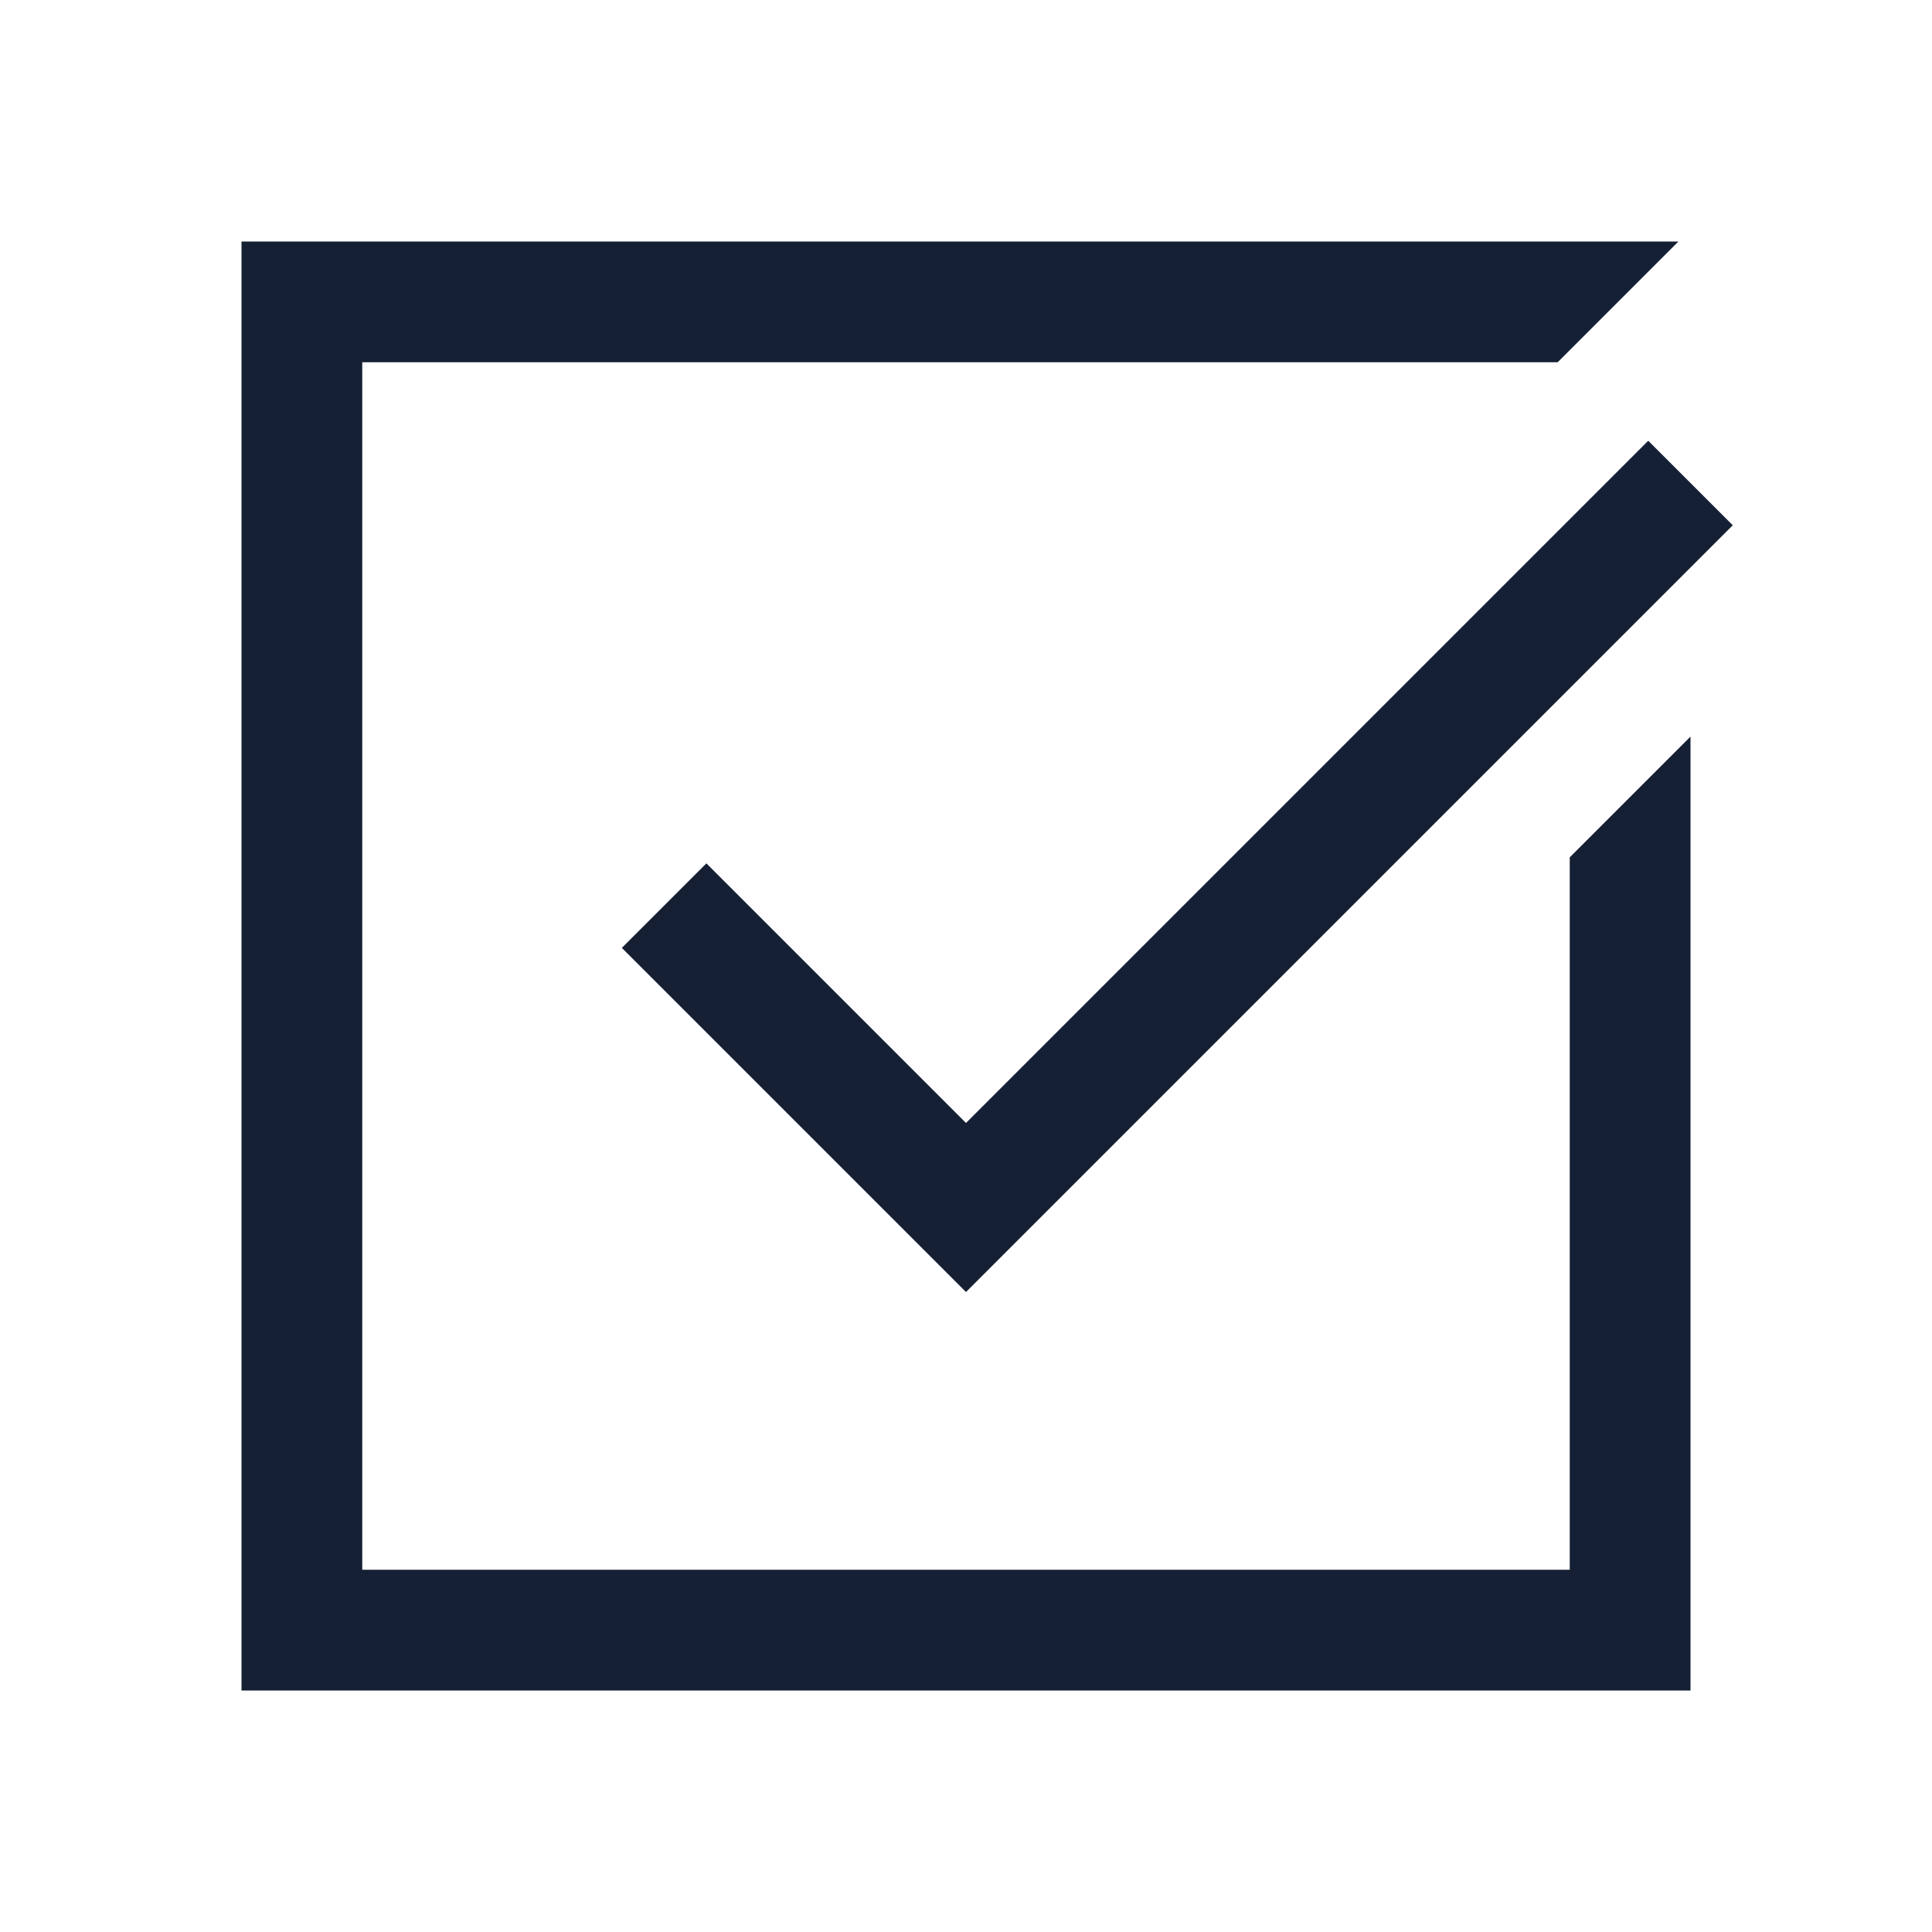
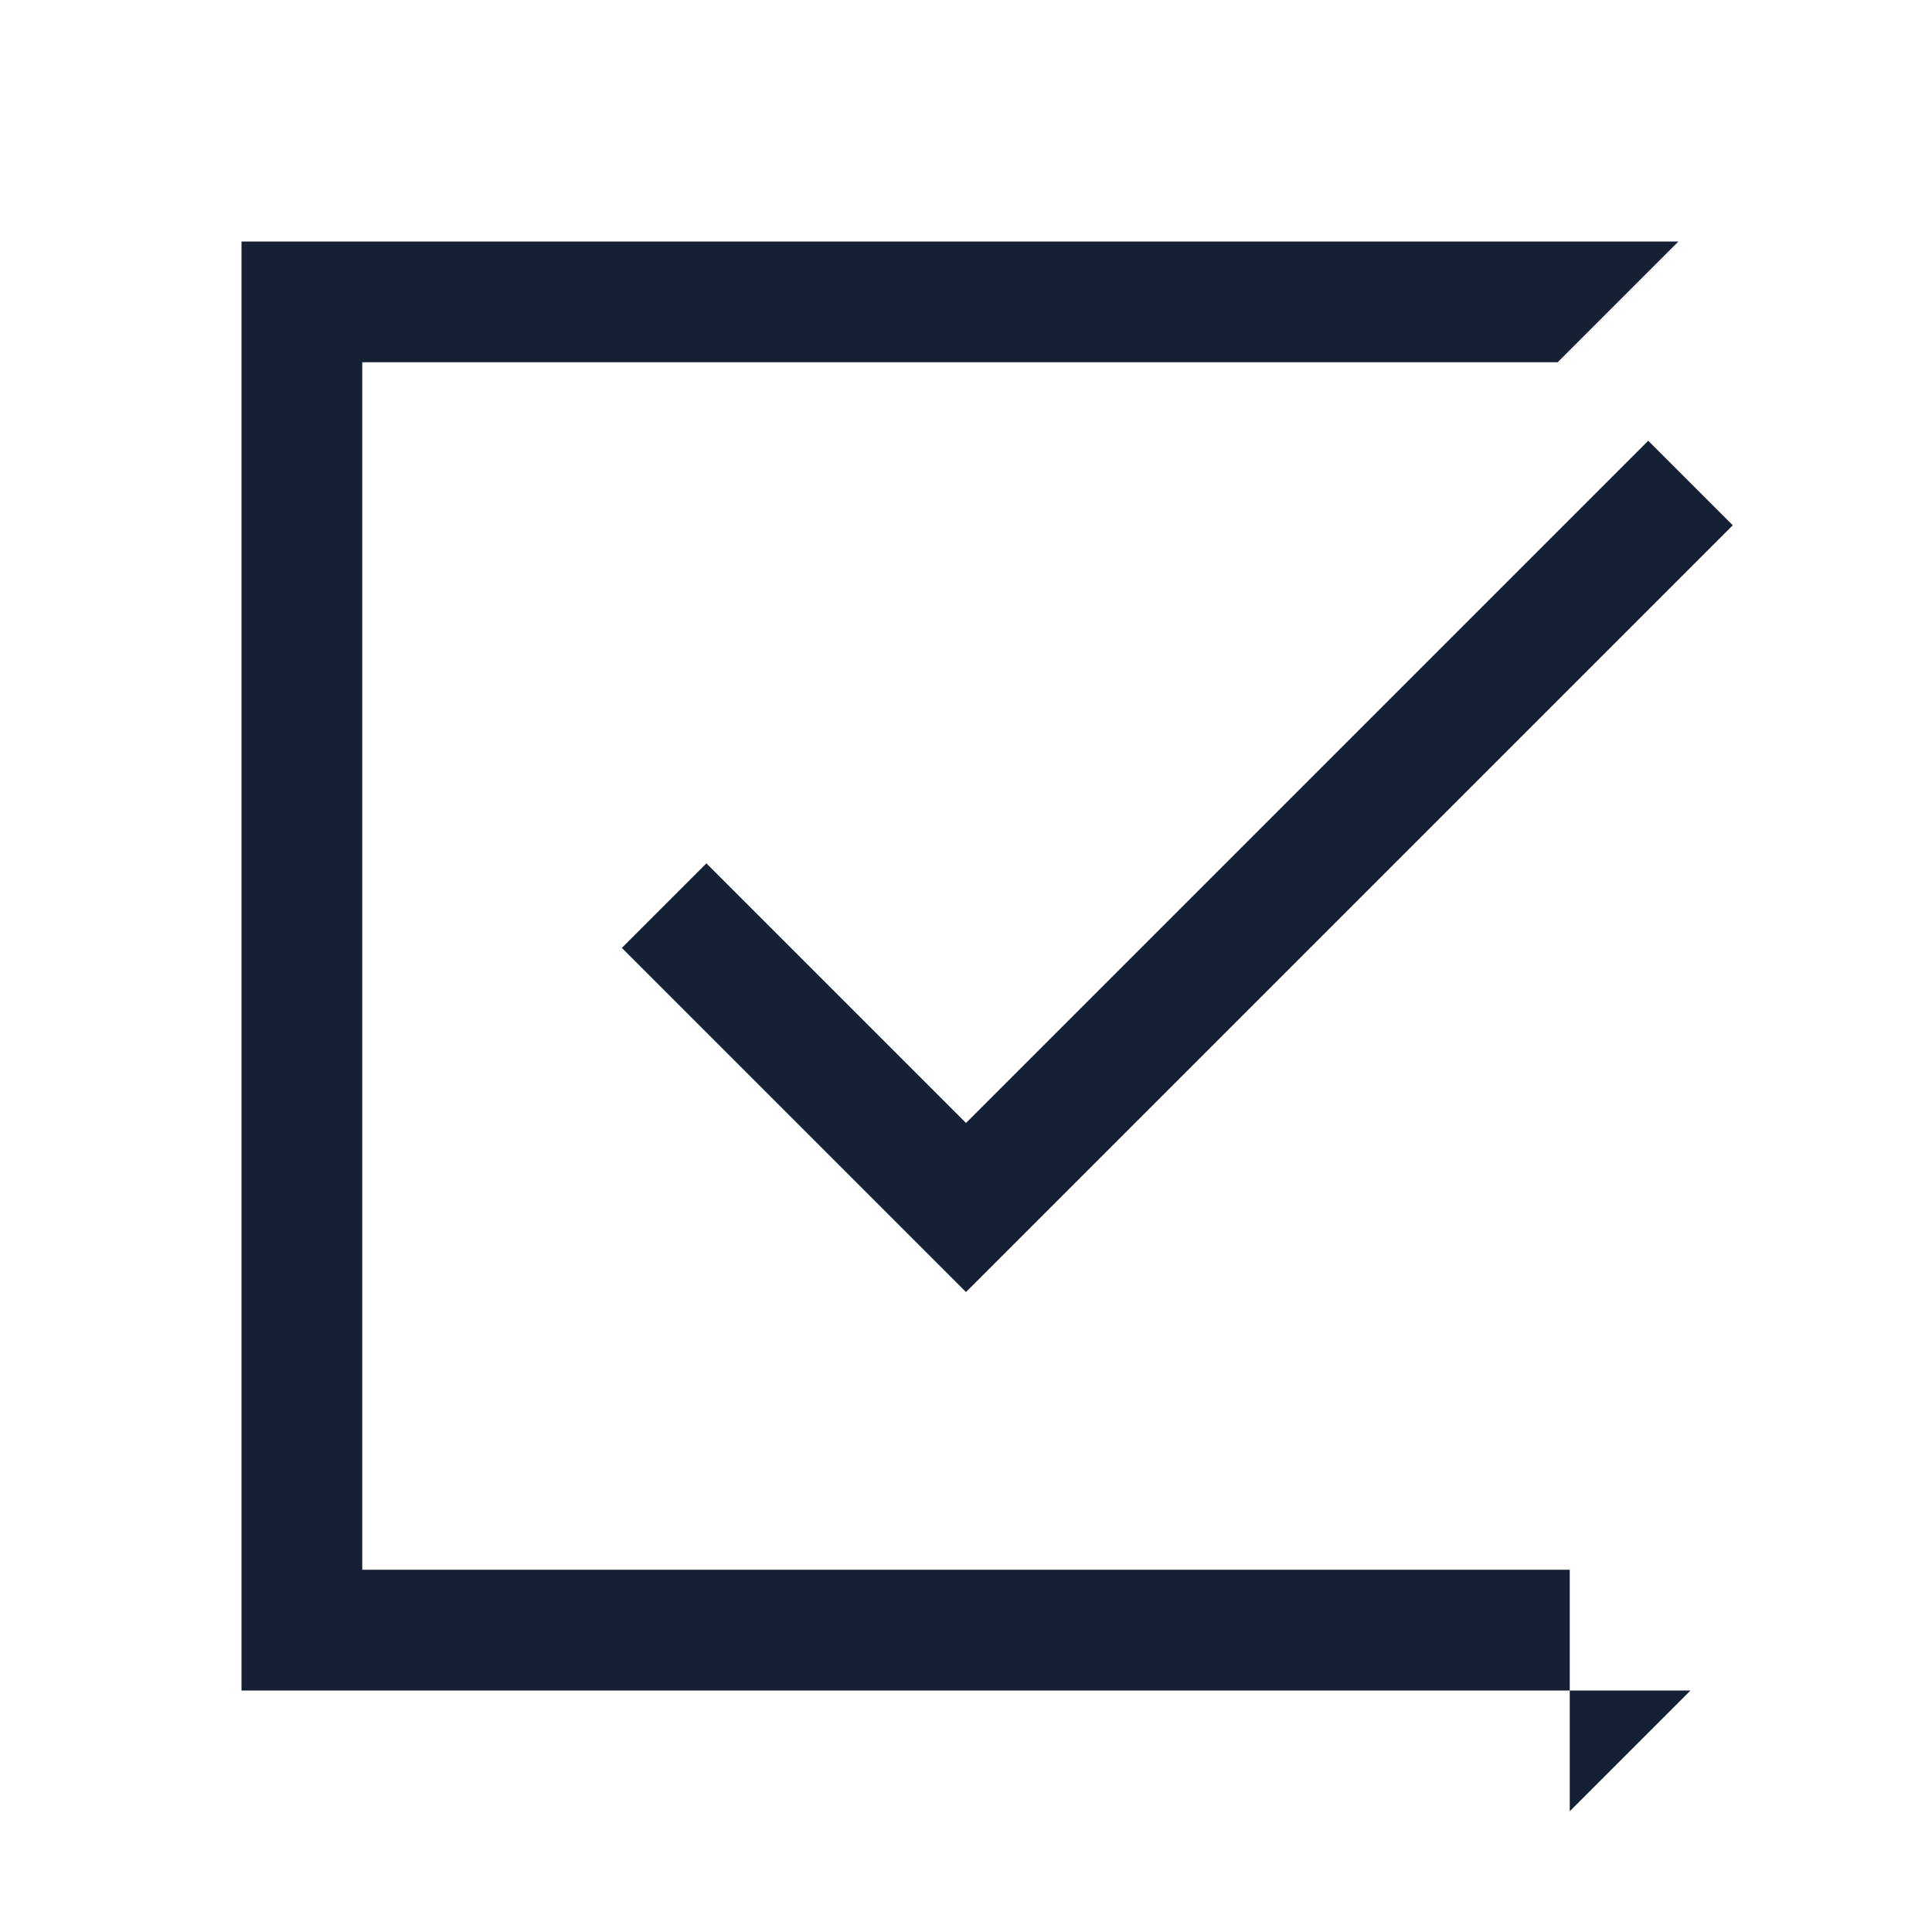
<svg xmlns="http://www.w3.org/2000/svg" version="1.1" id="Layer_1" x="0px" y="0px" viewBox="0 0 32 32" style="enable-background:new 0 0 32 32;" xml:space="preserve">
  <style type="text/css">
	.st0{fill:#152034;}
</style>
-   <path class="st0" d="M4,4v24h24V12.2l-2,2V26H6V6h19.8l2-2H4z M27.3,7.3L16,18.6l-4.3-4.3l-1.4,1.4l5,5l0.7,0.7l0.7-0.7l12-12  L27.3,7.3z" />
+   <path class="st0" d="M4,4v24h24l-2,2V26H6V6h19.8l2-2H4z M27.3,7.3L16,18.6l-4.3-4.3l-1.4,1.4l5,5l0.7,0.7l0.7-0.7l12-12  L27.3,7.3z" />
</svg>